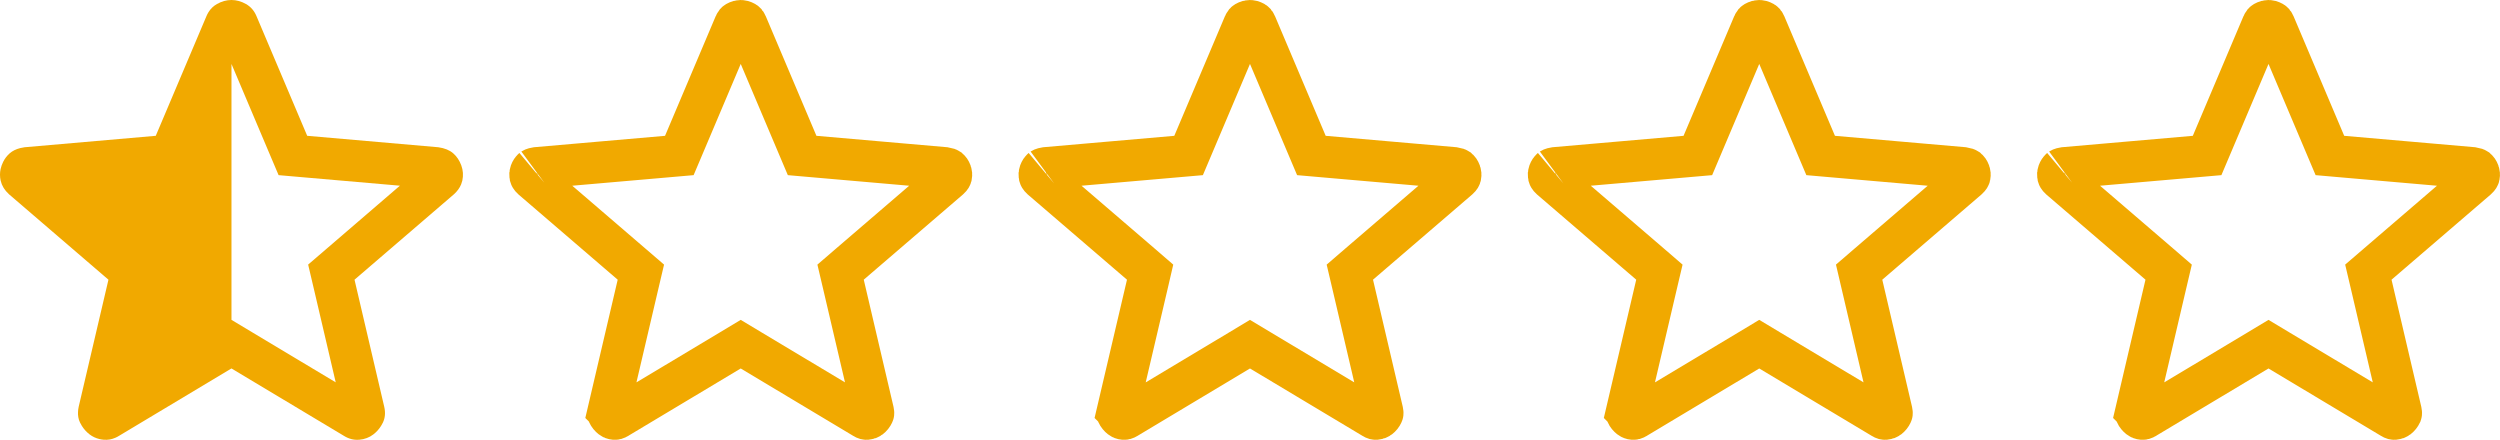
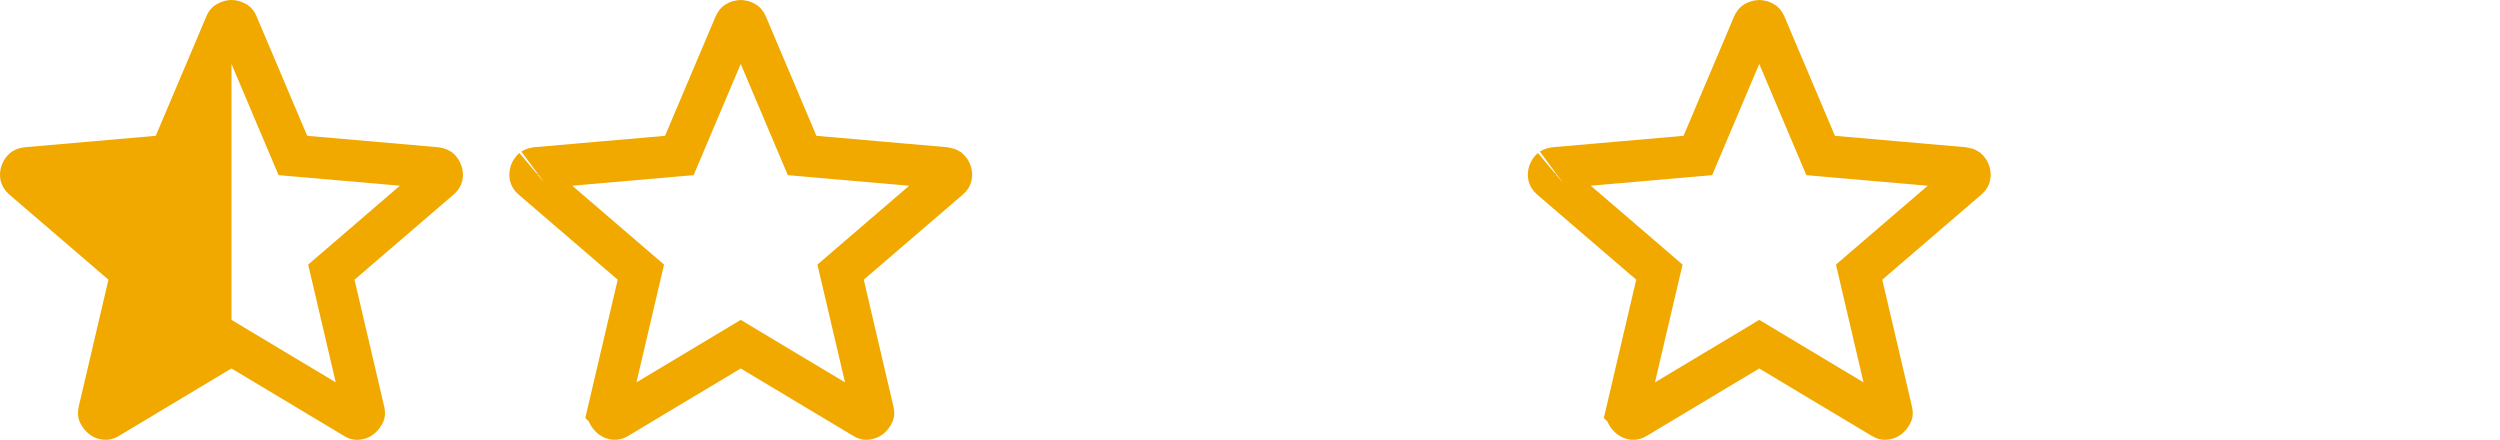
<svg xmlns="http://www.w3.org/2000/svg" width="108" height="19" viewBox="0 0 108 19" fill="none">
-   <path d="M97.999 0.9C98.041 0.9 98.099 0.91 98.183 0.957C98.202 0.968 98.224 0.983 98.25 1.045L98.251 1.048L100.441 6.219L100.652 6.717L101.191 6.764L106.824 7.255C106.932 7.272 106.976 7.295 106.986 7.302C107.016 7.328 107.052 7.37 107.083 7.454C107.102 7.506 107.105 7.552 107.093 7.609C107.091 7.62 107.082 7.656 107.009 7.722L102.728 11.4L102.313 11.757L102.438 12.288L103.723 17.778C103.733 17.822 103.732 17.847 103.731 17.855C103.731 17.863 103.73 17.865 103.729 17.868C103.691 17.947 103.644 18.004 103.583 18.051C103.553 18.074 103.514 18.093 103.441 18.1C103.421 18.101 103.392 18.102 103.33 18.062L103.32 18.056L103.31 18.05L98.462 15.146L97.999 14.868L97.537 15.146L92.689 18.05L92.68 18.056L92.671 18.061C92.608 18.101 92.577 18.102 92.555 18.1C92.484 18.094 92.447 18.075 92.418 18.052C92.356 18.003 92.307 17.946 92.269 17.867C92.269 17.865 92.268 17.863 92.268 17.856C92.267 17.848 92.266 17.822 92.277 17.775L92.276 17.774L93.561 12.288L93.686 11.757L93.272 11.4L88.99 7.722C88.918 7.656 88.91 7.619 88.907 7.607C88.894 7.548 88.898 7.503 88.917 7.452C88.947 7.371 88.981 7.328 89.013 7.301C89.002 7.31 89.032 7.277 89.171 7.255L94.807 6.764L95.347 6.717L95.558 6.219L97.748 1.048L97.749 1.045C97.775 0.983 97.797 0.968 97.816 0.957C97.9 0.91 97.957 0.9 97.999 0.9Z" stroke="#F1A900" stroke-width="1.8" />
  <path d="M75.999 0.9C76.041 0.9 76.099 0.91 76.183 0.957C76.202 0.968 76.224 0.983 76.25 1.045L76.251 1.048L78.441 6.219L78.652 6.717L79.191 6.764L84.824 7.255C84.932 7.272 84.976 7.295 84.986 7.302C85.016 7.328 85.052 7.37 85.083 7.454C85.102 7.506 85.105 7.552 85.093 7.609C85.091 7.62 85.082 7.656 85.009 7.722L80.728 11.4L80.314 11.757L80.438 12.288L81.723 17.778C81.733 17.822 81.732 17.847 81.731 17.855C81.731 17.863 81.73 17.865 81.728 17.868C81.691 17.947 81.644 18.004 81.583 18.051C81.553 18.074 81.514 18.093 81.441 18.1C81.421 18.101 81.392 18.102 81.33 18.062L81.32 18.056L81.31 18.05L76.462 15.146L75.999 14.868L75.537 15.146L70.689 18.05L70.68 18.056L70.671 18.061C70.608 18.101 70.577 18.102 70.555 18.1C70.484 18.094 70.447 18.075 70.418 18.052C70.356 18.003 70.307 17.946 70.269 17.867C70.269 17.865 70.268 17.863 70.268 17.856C70.267 17.848 70.266 17.822 70.277 17.775L70.276 17.774L71.561 12.288L71.686 11.757L71.272 11.4L66.99 7.722C66.918 7.656 66.91 7.619 66.907 7.607C66.894 7.548 66.898 7.503 66.917 7.452C66.947 7.371 66.981 7.328 67.013 7.301C67.002 7.31 67.032 7.277 67.171 7.255L72.807 6.764L73.347 6.717L73.558 6.219L75.748 1.048L75.749 1.045C75.775 0.983 75.797 0.968 75.816 0.957C75.9 0.91 75.957 0.9 75.999 0.9Z" stroke="#F1A900" stroke-width="1.8" />
-   <path d="M53.999 0.9C54.041 0.9 54.099 0.91 54.183 0.957C54.202 0.968 54.224 0.983 54.25 1.045L54.251 1.048L56.441 6.219L56.652 6.717L57.191 6.764L62.824 7.255C62.932 7.272 62.976 7.295 62.986 7.302C63.016 7.328 63.052 7.37 63.083 7.454C63.102 7.506 63.105 7.552 63.093 7.609C63.09 7.62 63.082 7.656 63.009 7.722L58.727 11.4L58.313 11.757L58.438 12.288L59.723 17.778C59.733 17.822 59.732 17.847 59.731 17.855C59.731 17.863 59.73 17.865 59.728 17.868C59.691 17.947 59.644 18.004 59.583 18.051C59.553 18.074 59.514 18.093 59.441 18.1C59.421 18.101 59.392 18.102 59.33 18.062L59.32 18.056L59.31 18.05L54.462 15.146L53.999 14.868L53.537 15.146L48.69 18.05L48.68 18.056L48.671 18.061C48.608 18.101 48.577 18.102 48.555 18.1C48.484 18.094 48.447 18.075 48.418 18.052C48.355 18.003 48.307 17.946 48.27 17.867C48.269 17.865 48.268 17.863 48.268 17.856C48.267 17.848 48.267 17.822 48.277 17.775L48.276 17.774L49.562 12.288L49.685 11.757L49.272 11.4L44.99 7.722C44.918 7.656 44.91 7.619 44.907 7.607C44.895 7.548 44.898 7.503 44.917 7.452C44.947 7.371 44.981 7.328 45.013 7.301C45.002 7.31 45.032 7.277 45.171 7.255L50.807 6.764L51.347 6.717L51.558 6.219L53.748 1.048L53.749 1.045C53.775 0.983 53.797 0.968 53.816 0.957C53.9 0.91 53.957 0.9 53.999 0.9Z" stroke="#F1A900" stroke-width="1.8" />
  <path d="M31.999 0.9C32.041 0.9 32.099 0.91 32.183 0.957C32.202 0.968 32.224 0.983 32.25 1.045L32.251 1.048L34.441 6.219L34.652 6.717L35.191 6.764L40.824 7.255C40.932 7.272 40.976 7.295 40.986 7.302C41.016 7.328 41.052 7.37 41.083 7.454C41.102 7.506 41.105 7.552 41.093 7.609C41.09 7.62 41.082 7.656 41.009 7.722L36.727 11.4L36.313 11.757L36.438 12.288L37.723 17.778C37.733 17.822 37.732 17.847 37.731 17.855C37.731 17.863 37.73 17.865 37.728 17.868C37.691 17.947 37.644 18.004 37.583 18.051C37.553 18.074 37.514 18.093 37.441 18.1C37.421 18.101 37.392 18.102 37.33 18.062L37.32 18.056L37.31 18.05L32.462 15.146L31.999 14.868L31.537 15.146L26.689 18.05L26.68 18.056L26.671 18.061C26.608 18.101 26.577 18.102 26.555 18.1C26.484 18.094 26.447 18.075 26.418 18.052C26.355 18.003 26.307 17.946 26.27 17.867C26.269 17.865 26.268 17.863 26.268 17.856C26.267 17.848 26.267 17.822 26.277 17.775L26.276 17.774L27.561 12.288L27.686 11.757L27.271 11.4L22.99 7.722C22.918 7.656 22.91 7.619 22.907 7.607C22.895 7.548 22.898 7.503 22.917 7.452C22.947 7.371 22.981 7.328 23.013 7.301C23.002 7.31 23.032 7.277 23.171 7.255L28.807 6.764L29.347 6.717L29.558 6.219L31.748 1.048L31.749 1.045C31.775 0.983 31.797 0.968 31.816 0.957C31.9 0.91 31.957 0.9 31.999 0.9Z" stroke="#F1A900" stroke-width="1.8" />
  <path d="M10 0C10.213 0 10.423 0.058 10.627 0.174C10.832 0.29 10.983 0.465 11.08 0.697L13.271 5.867L18.935 6.361C19.207 6.4 19.422 6.487 19.577 6.622C19.733 6.758 19.85 6.933 19.928 7.146C20.006 7.358 20.021 7.577 19.973 7.8L19.922 7.962C19.858 8.12 19.753 8.264 19.607 8.395L15.315 12.083L16.599 17.573C16.657 17.825 16.638 18.052 16.541 18.256L16.46 18.402C16.372 18.542 16.263 18.663 16.132 18.764L15.995 18.855C15.9 18.907 15.798 18.946 15.688 18.971L15.519 18.996C15.285 19.016 15.061 18.958 14.847 18.822L9.999 15.917L5.152 18.822C5.099 18.856 5.044 18.885 4.989 18.909C4.825 18.982 4.655 19.011 4.48 18.996C4.417 18.991 4.356 18.981 4.297 18.967C4.138 18.93 3.995 18.862 3.867 18.764C3.736 18.662 3.626 18.541 3.538 18.401L3.458 18.256C3.442 18.222 3.428 18.188 3.416 18.153C3.413 18.144 3.41 18.134 3.407 18.125C3.386 18.055 3.375 17.983 3.37 17.908C3.368 17.873 3.369 17.838 3.37 17.802C3.373 17.728 3.381 17.652 3.399 17.573L4.685 12.083L0.392 8.395C0.347 8.354 0.307 8.312 0.27 8.269C0.261 8.259 0.253 8.249 0.245 8.239C0.219 8.207 0.195 8.174 0.173 8.14C0.164 8.125 0.154 8.111 0.146 8.097C0.12 8.053 0.097 8.008 0.078 7.962C0.057 7.909 0.04 7.854 0.027 7.798C-0.009 7.631 -0.009 7.467 0.025 7.306C0.037 7.252 0.052 7.199 0.071 7.146C0.091 7.093 0.112 7.041 0.136 6.993C0.208 6.848 0.304 6.724 0.421 6.622C0.538 6.52 0.688 6.445 0.87 6.398C0.931 6.383 0.995 6.371 1.063 6.361L6.729 5.867L8.919 0.697C8.943 0.639 8.971 0.585 9.002 0.534C9.095 0.381 9.218 0.261 9.372 0.174C9.577 0.058 9.786 8.67401e-05 9.999 0H10ZM10 13.818L10.925 14.373L14.503 16.517L13.562 12.493L13.312 11.43L14.141 10.718L17.276 8.022L13.113 7.66L12.035 7.566L11.612 6.569L10 2.763V13.818Z" fill="#F1A900" />
</svg>